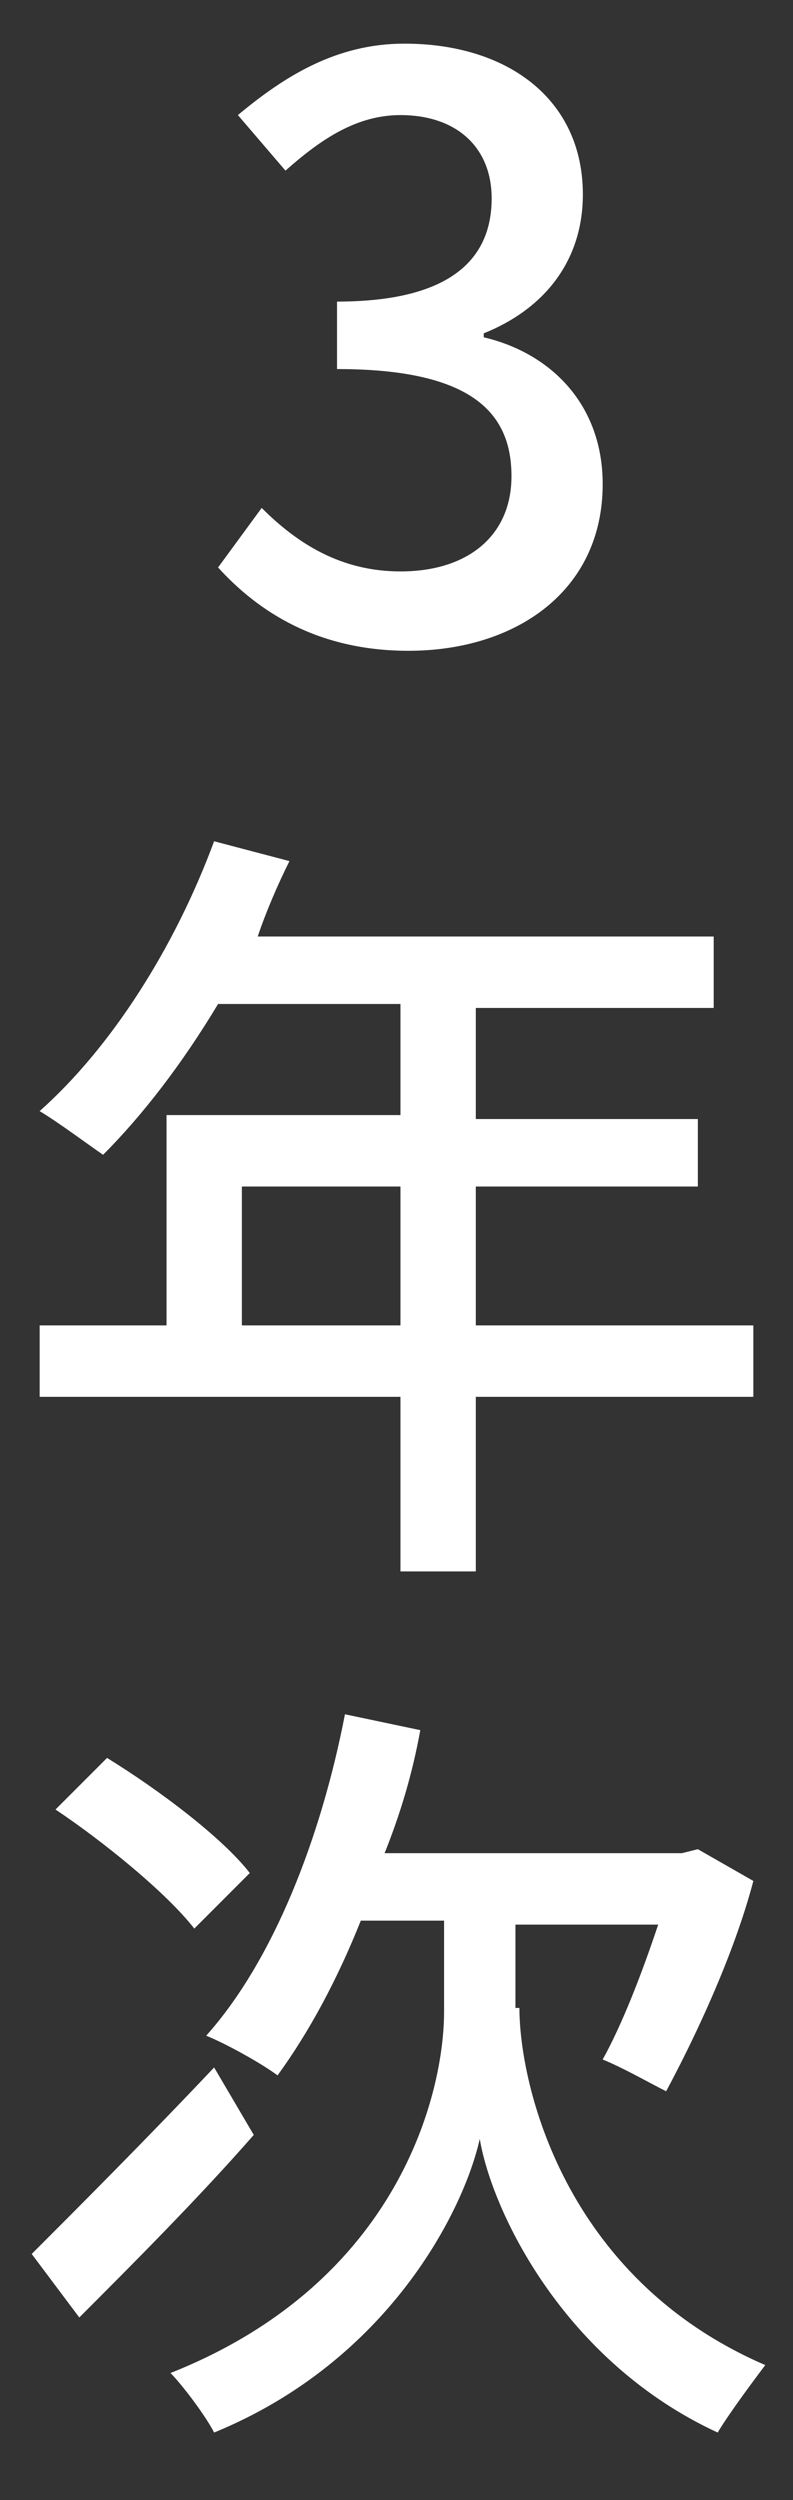
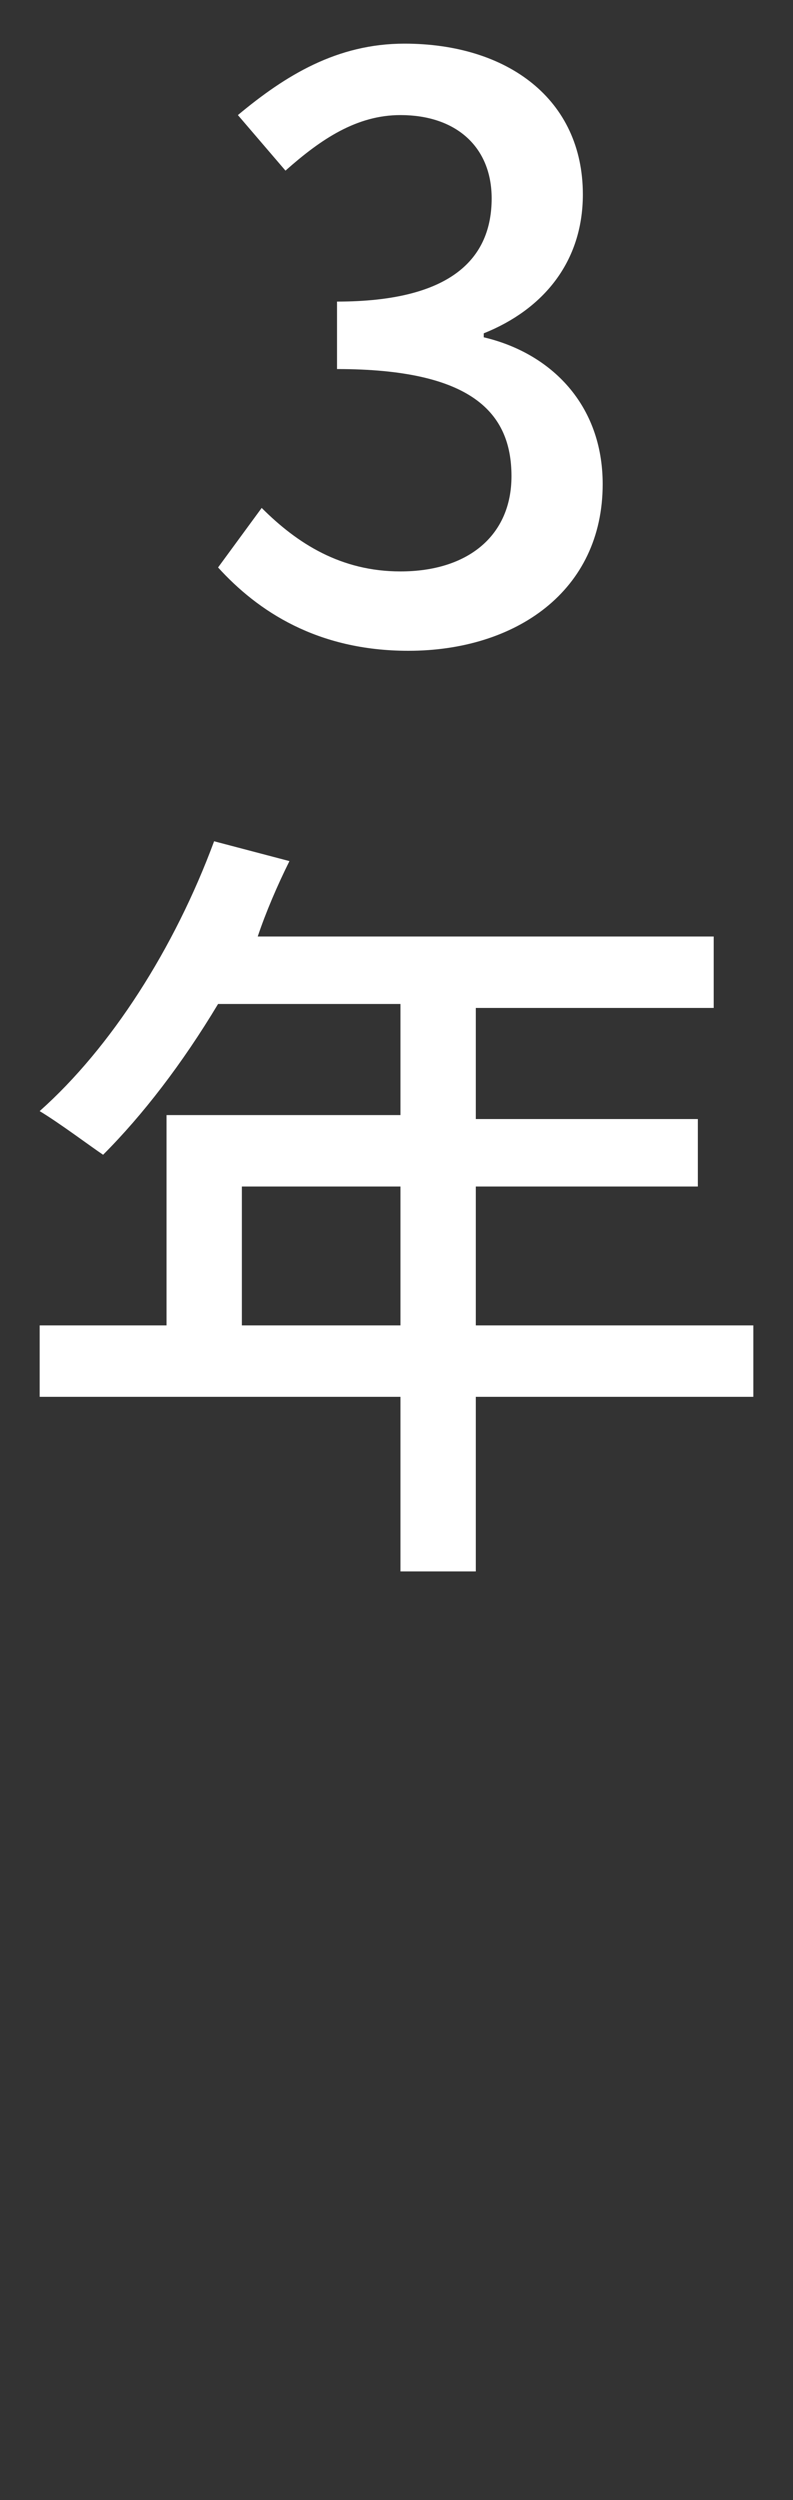
<svg xmlns="http://www.w3.org/2000/svg" version="1.1" id="グループ_112" x="0px" y="0px" viewBox="0 0 20 63" style="enable-background:new 0 0 20 63;" xml:space="preserve">
  <rect x="0" y="0" width="20" height="63" fill="#333333" stroke="none" />
  <style type="text/css">
	.st0{enable-background:new    ;}
	.st1{fill:#FFFFFF;}
</style>
  <g class="st0">
    <path class="st1" d="M19,35.2h-7v4.4h-1.9v-4.4H1v-1.8h3.2v-5.3h5.9v-2.8H5.5c-0.9,1.5-1.9,2.8-2.9,3.8C2.3,28.9,1.5,28.3,1,28   c1.8-1.6,3.4-4.1,4.4-6.8l1.9,0.5C7,22.3,6.7,23,6.5,23.6H18v1.8h-6v2.8h5.6v1.7H12v3.5h7V35.2z M10.1,33.4v-3.5h-4v3.5H10.1z" />
-     <path class="st1" d="M6.4,53.8C5,55.4,3.3,57.1,2,58.4l-1.2-1.6c1.1-1.1,2.9-2.9,4.6-4.7L6.4,53.8z M4.9,48.6   c-0.7-0.9-2.3-2.2-3.5-3l1.3-1.3c1.3,0.8,2.9,2,3.6,2.9L4.9,48.6z M13.1,50.6c0,1.9,1.1,6.8,6.2,9c-0.3,0.4-0.9,1.2-1.2,1.7   c-3.9-1.8-5.7-5.6-6-7.4c-0.4,1.8-2.3,5.6-6.7,7.4c-0.2-0.4-0.8-1.2-1.1-1.5c5.8-2.3,6.9-7.1,6.9-9.1v-2.3H9.1   c-0.6,1.5-1.3,2.8-2.1,3.9c-0.4-0.3-1.3-0.8-1.8-1c1.7-1.9,2.9-5,3.5-8.1l1.9,0.4c-0.2,1.1-0.5,2.1-0.9,3.1h7.5l0.4-0.1l1.4,0.8   c-0.5,1.9-1.5,4-2.2,5.3c-0.4-0.2-1.1-0.6-1.6-0.8c0.5-0.9,1-2.2,1.4-3.4h-3.6V50.6z" />
  </g>
  <g class="st0">
    <path class="st1" d="M5.5,14.3l1.1-1.5c0.9,0.9,2,1.6,3.5,1.6c1.7,0,2.8-0.9,2.8-2.4c0-1.6-1-2.7-4.4-2.7V7.6   c2.9,0,3.9-1.1,3.9-2.6c0-1.3-0.9-2.1-2.3-2.1C9,2.9,8.1,3.5,7.2,4.3L6,2.9c1.2-1,2.5-1.8,4.2-1.8c2.6,0,4.5,1.4,4.5,3.8   c0,1.7-1,2.9-2.5,3.5v0.1c1.7,0.4,3,1.7,3,3.7c0,2.7-2.2,4.2-4.9,4.2C8,16.4,6.5,15.4,5.5,14.3z" />
  </g>
</svg>